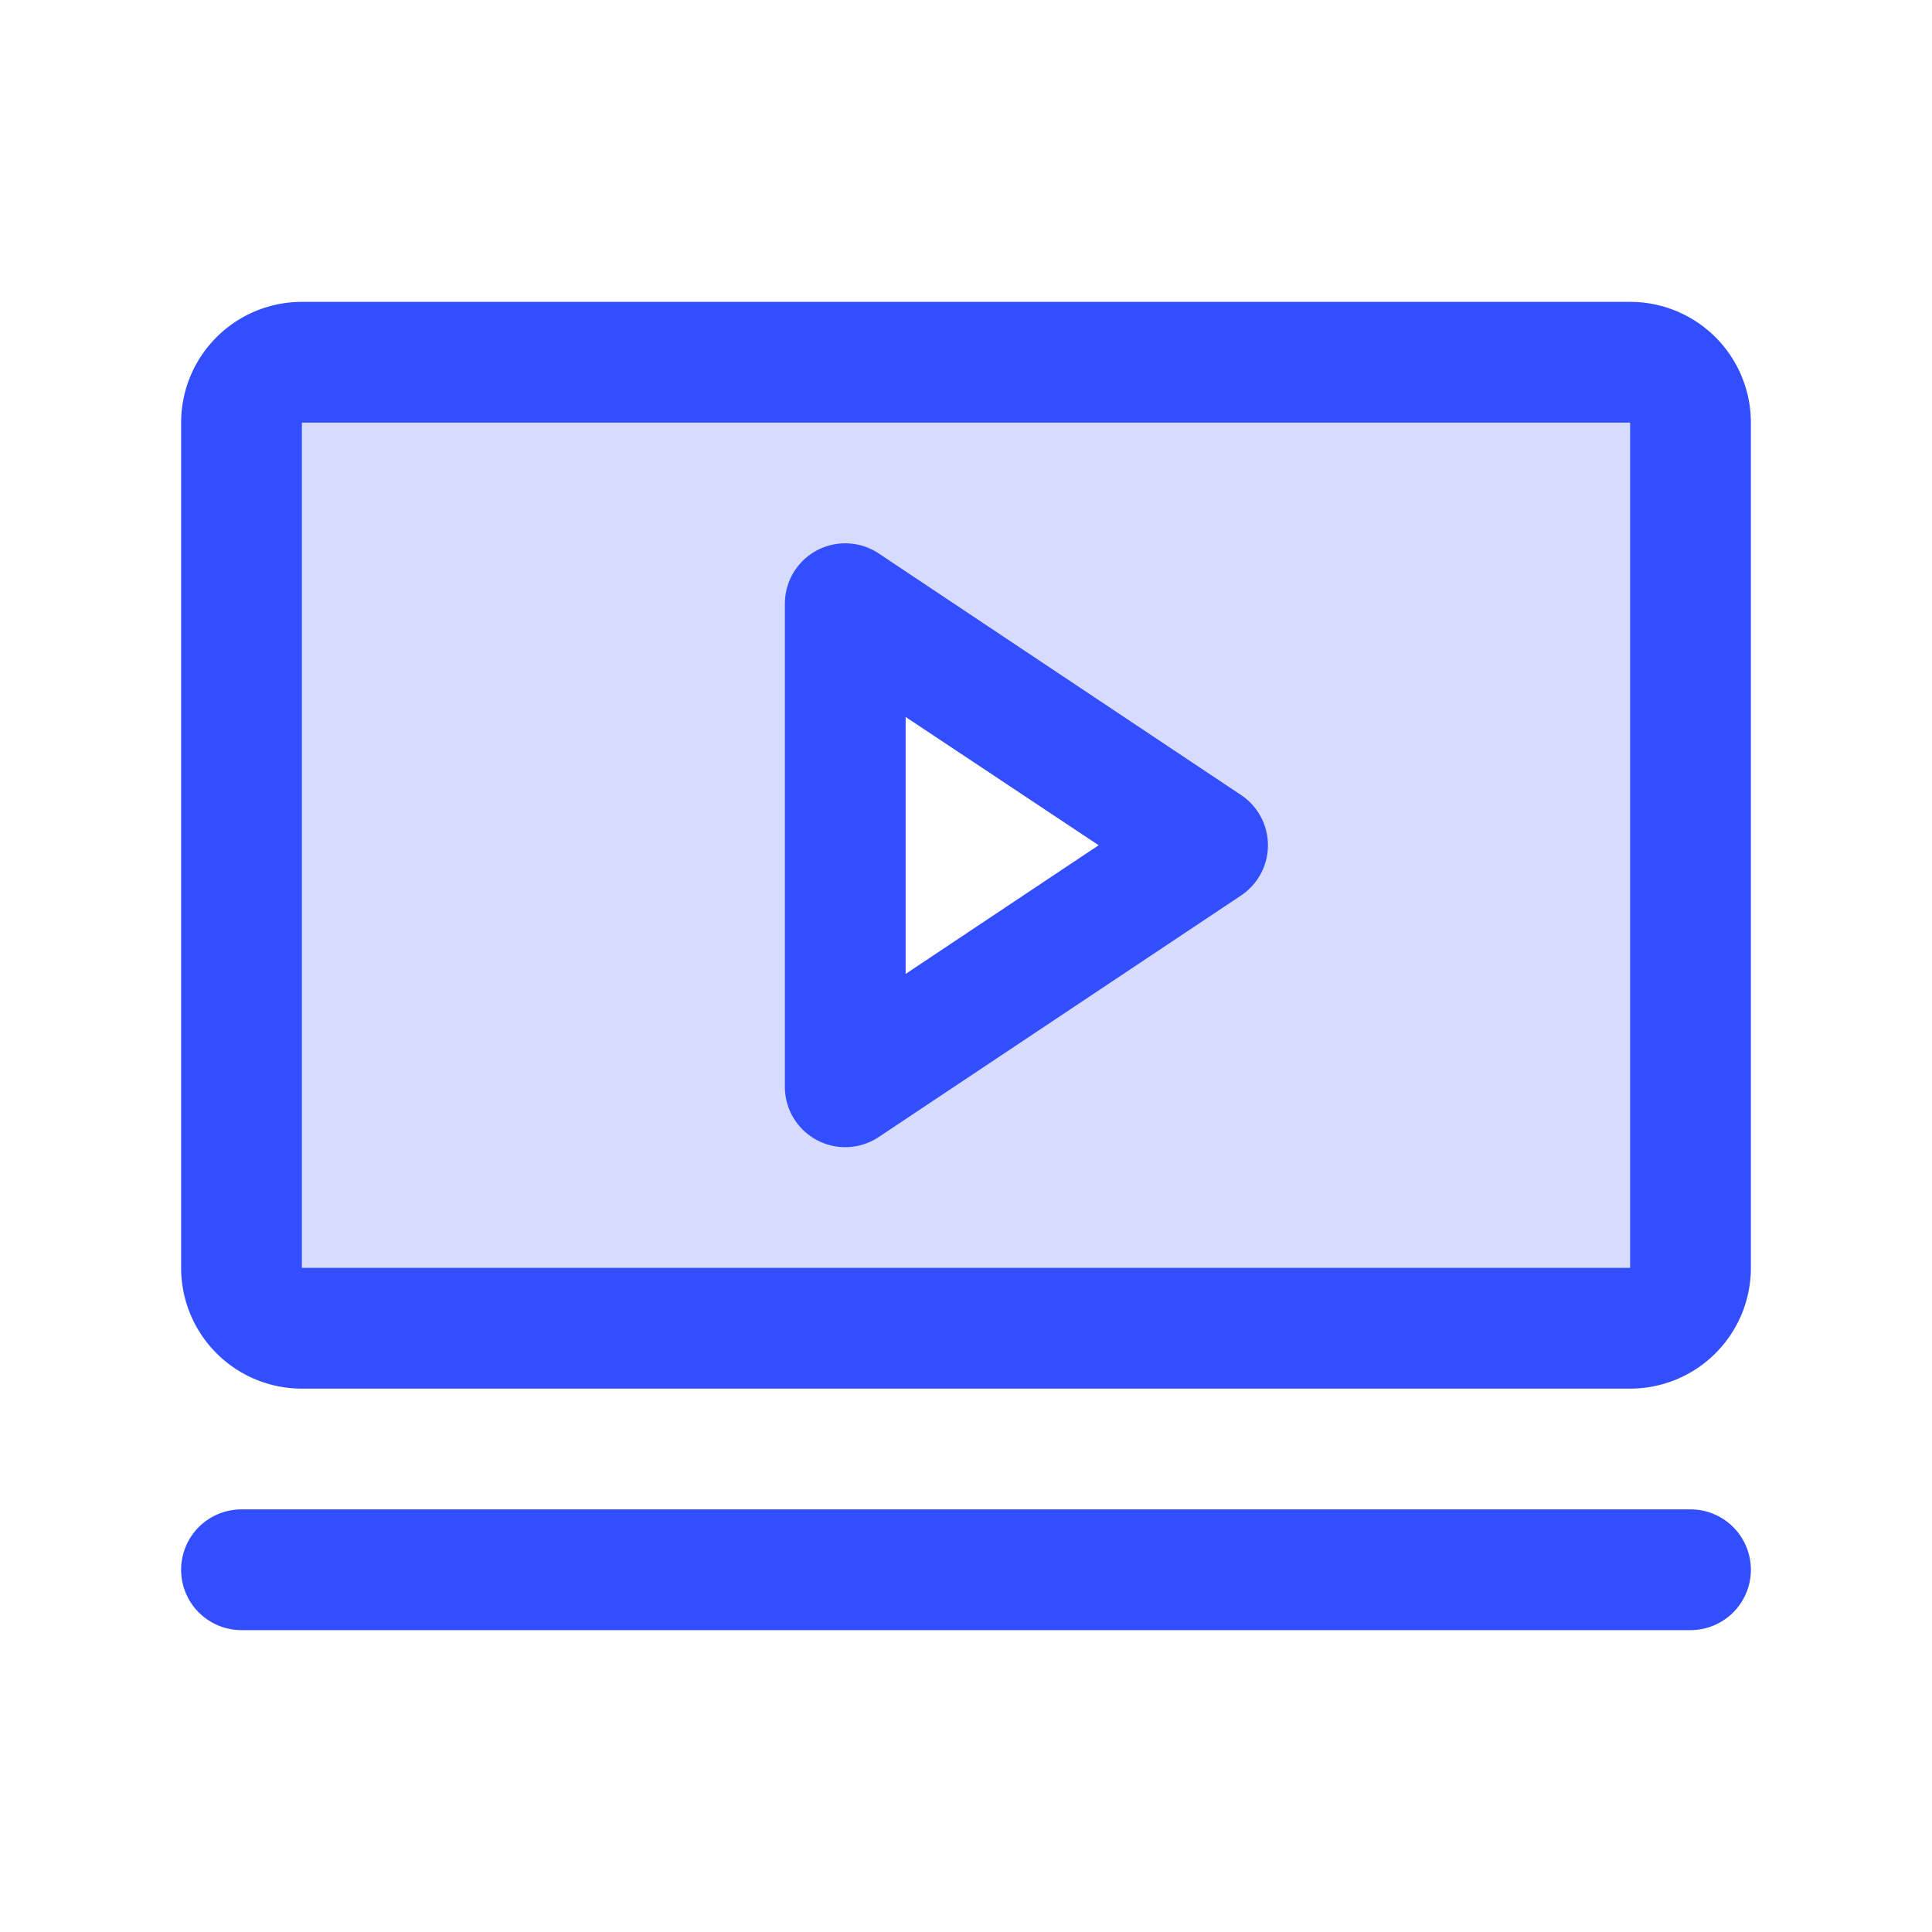
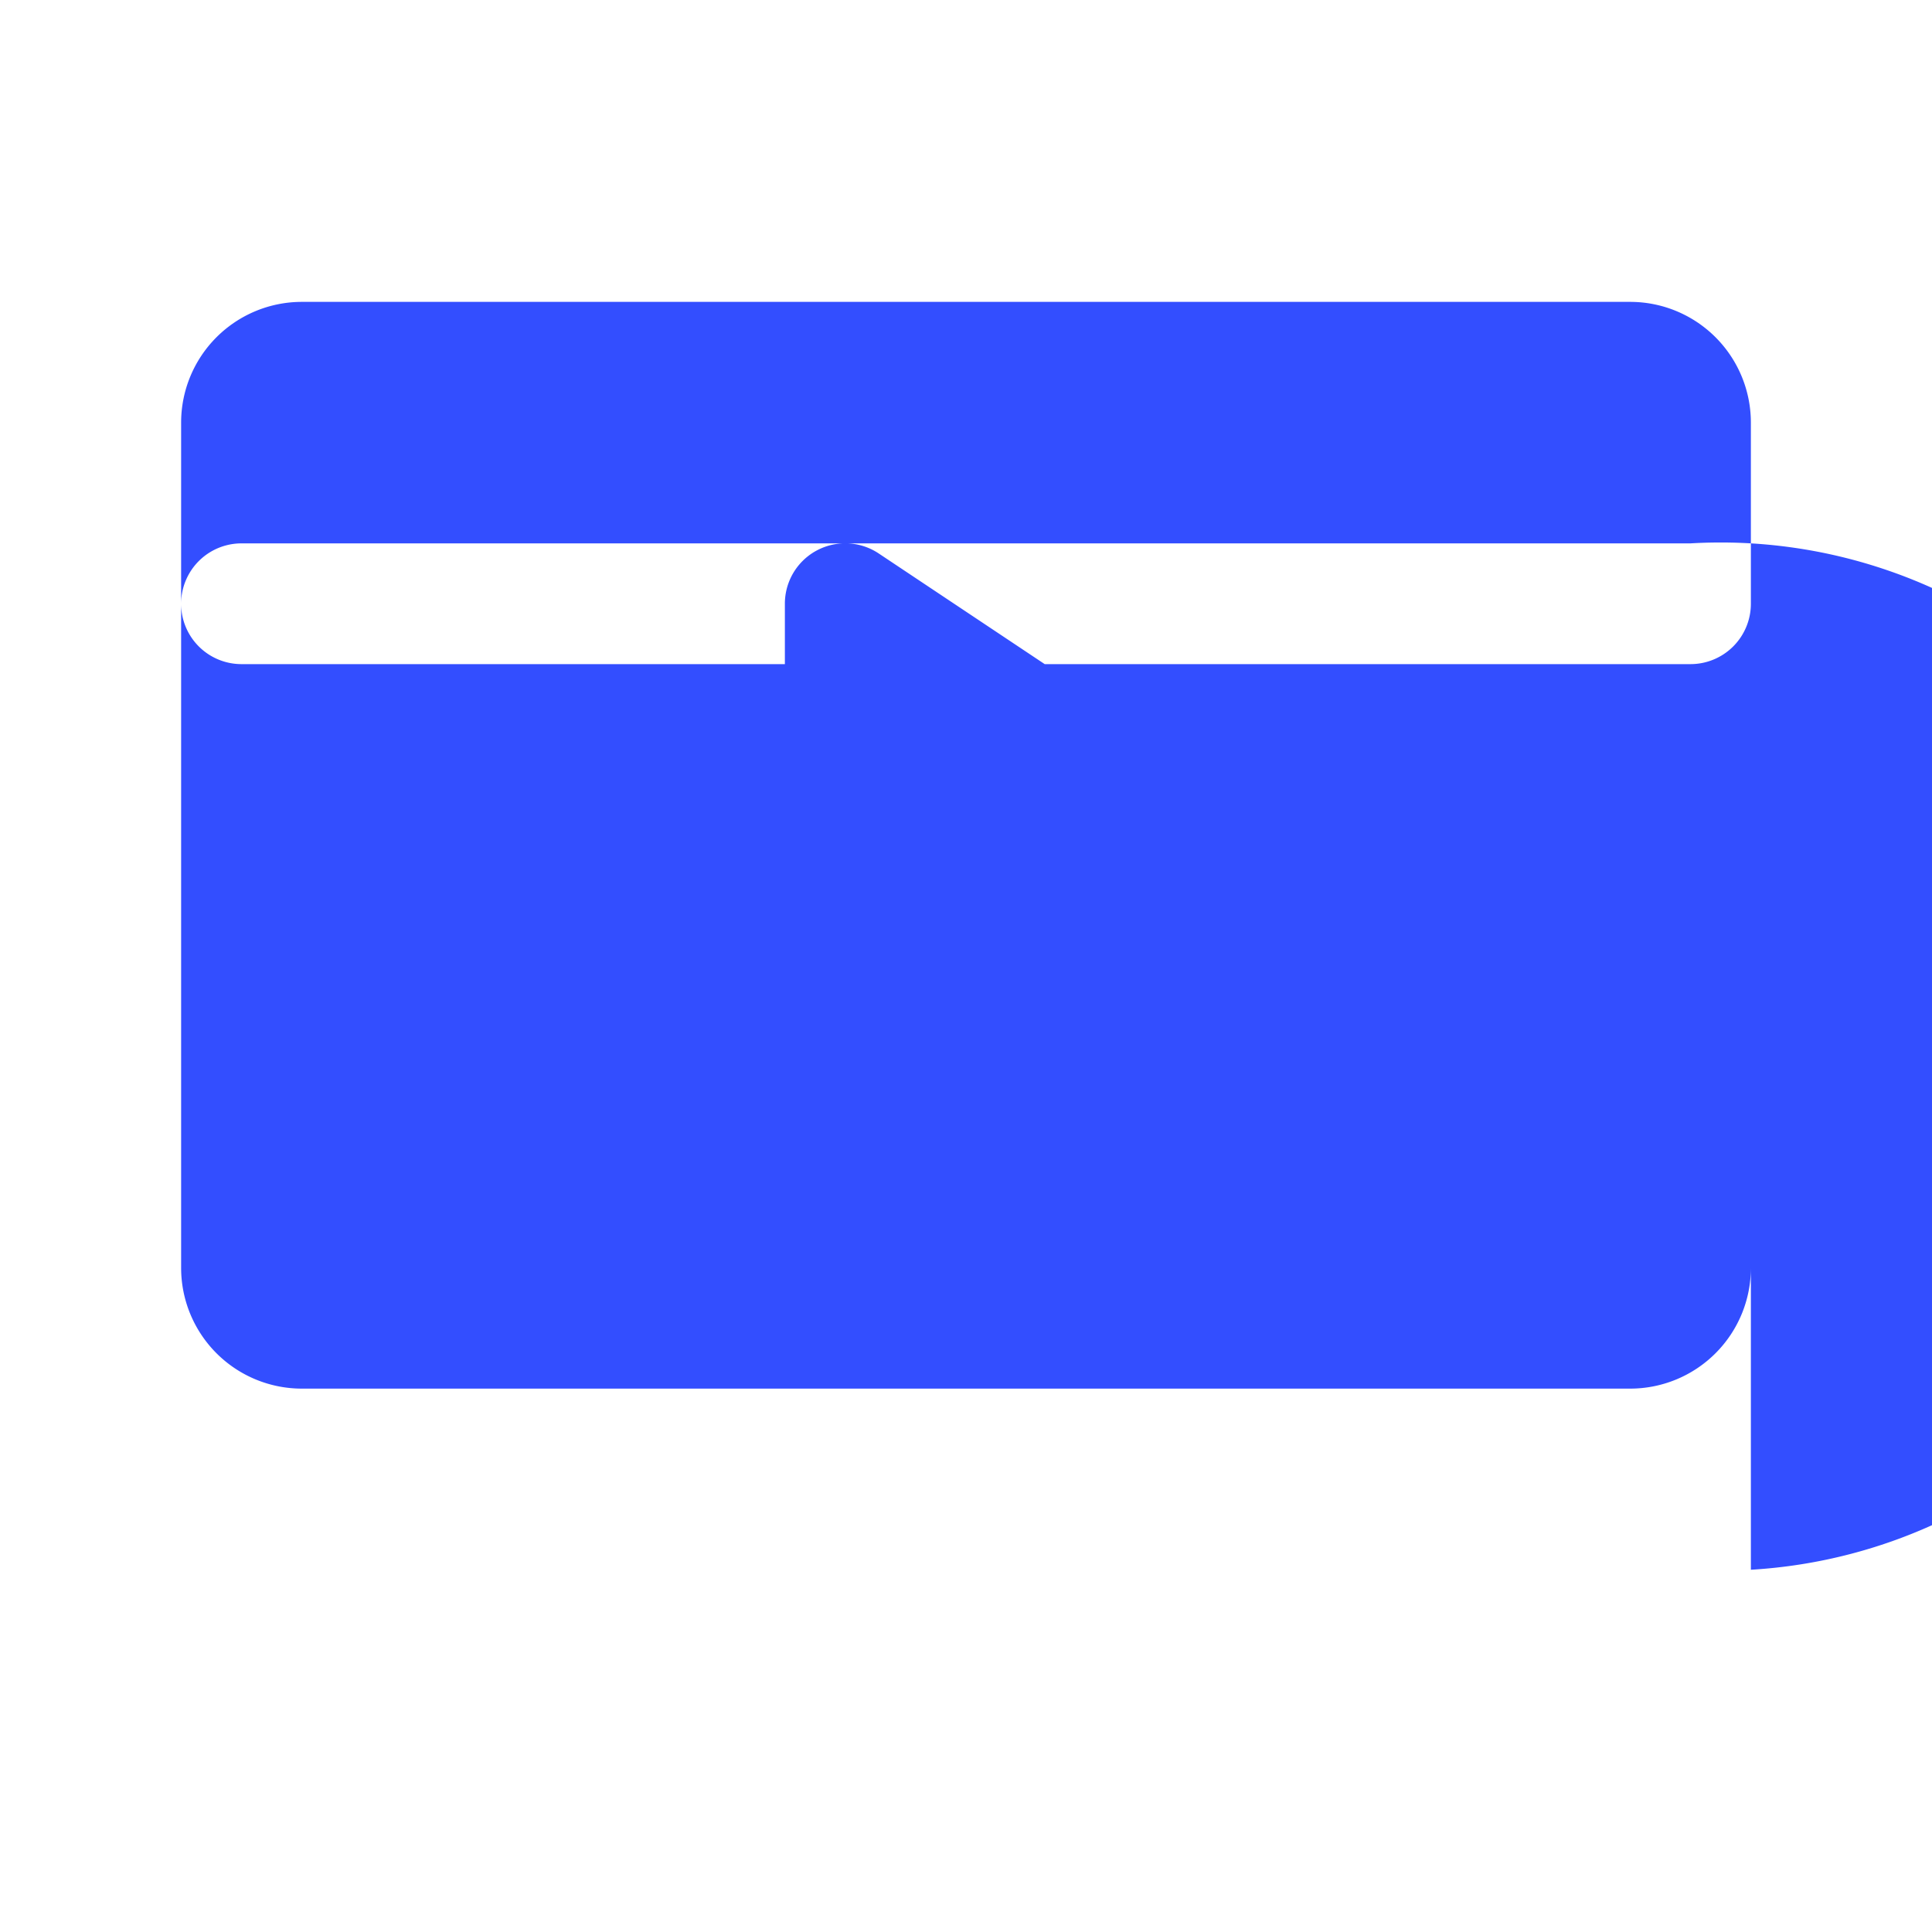
<svg xmlns="http://www.w3.org/2000/svg" viewBox="0 0 256 256" style="user-select: none; width: 100%; height: 100%; display: inline-block; fill: rgb(51, 78, 255); color: rgb(51, 78, 255); flex-shrink: 0;">
  <g>
-     <path d="M216,48H40a8,8,0,0,0-8,8V168a8,8,0,0,0,8,8H216a8,8,0,0,0,8-8V56A8,8,0,0,0,216,48ZM112,144V80l48,32Z" opacity="0.2" />
-     <path d="M164.44,105.34l-48-32A8,8,0,0,0,104,80v64a8,8,0,0,0,12.44,6.66l48-32a8,8,0,0,0,0-13.32ZM120,129.05V95l25.58,17ZM216,40H40A16,16,0,0,0,24,56V168a16,16,0,0,0,16,16H216a16,16,0,0,0,16-16V56A16,16,0,0,0,216,40Zm0,128H40V56H216V168Zm16,40a8,8,0,0,1-8,8H32a8,8,0,0,1,0-16H224A8,8,0,0,1,232,208Z" />
+     <path d="M164.44,105.34l-48-32A8,8,0,0,0,104,80v64a8,8,0,0,0,12.44,6.66l48-32a8,8,0,0,0,0-13.32ZM120,129.05V95l25.58,17ZM216,40H40A16,16,0,0,0,24,56V168a16,16,0,0,0,16,16H216a16,16,0,0,0,16-16V56A16,16,0,0,0,216,40ZH40V56H216V168Zm16,40a8,8,0,0,1-8,8H32a8,8,0,0,1,0-16H224A8,8,0,0,1,232,208Z" />
  </g>
</svg>